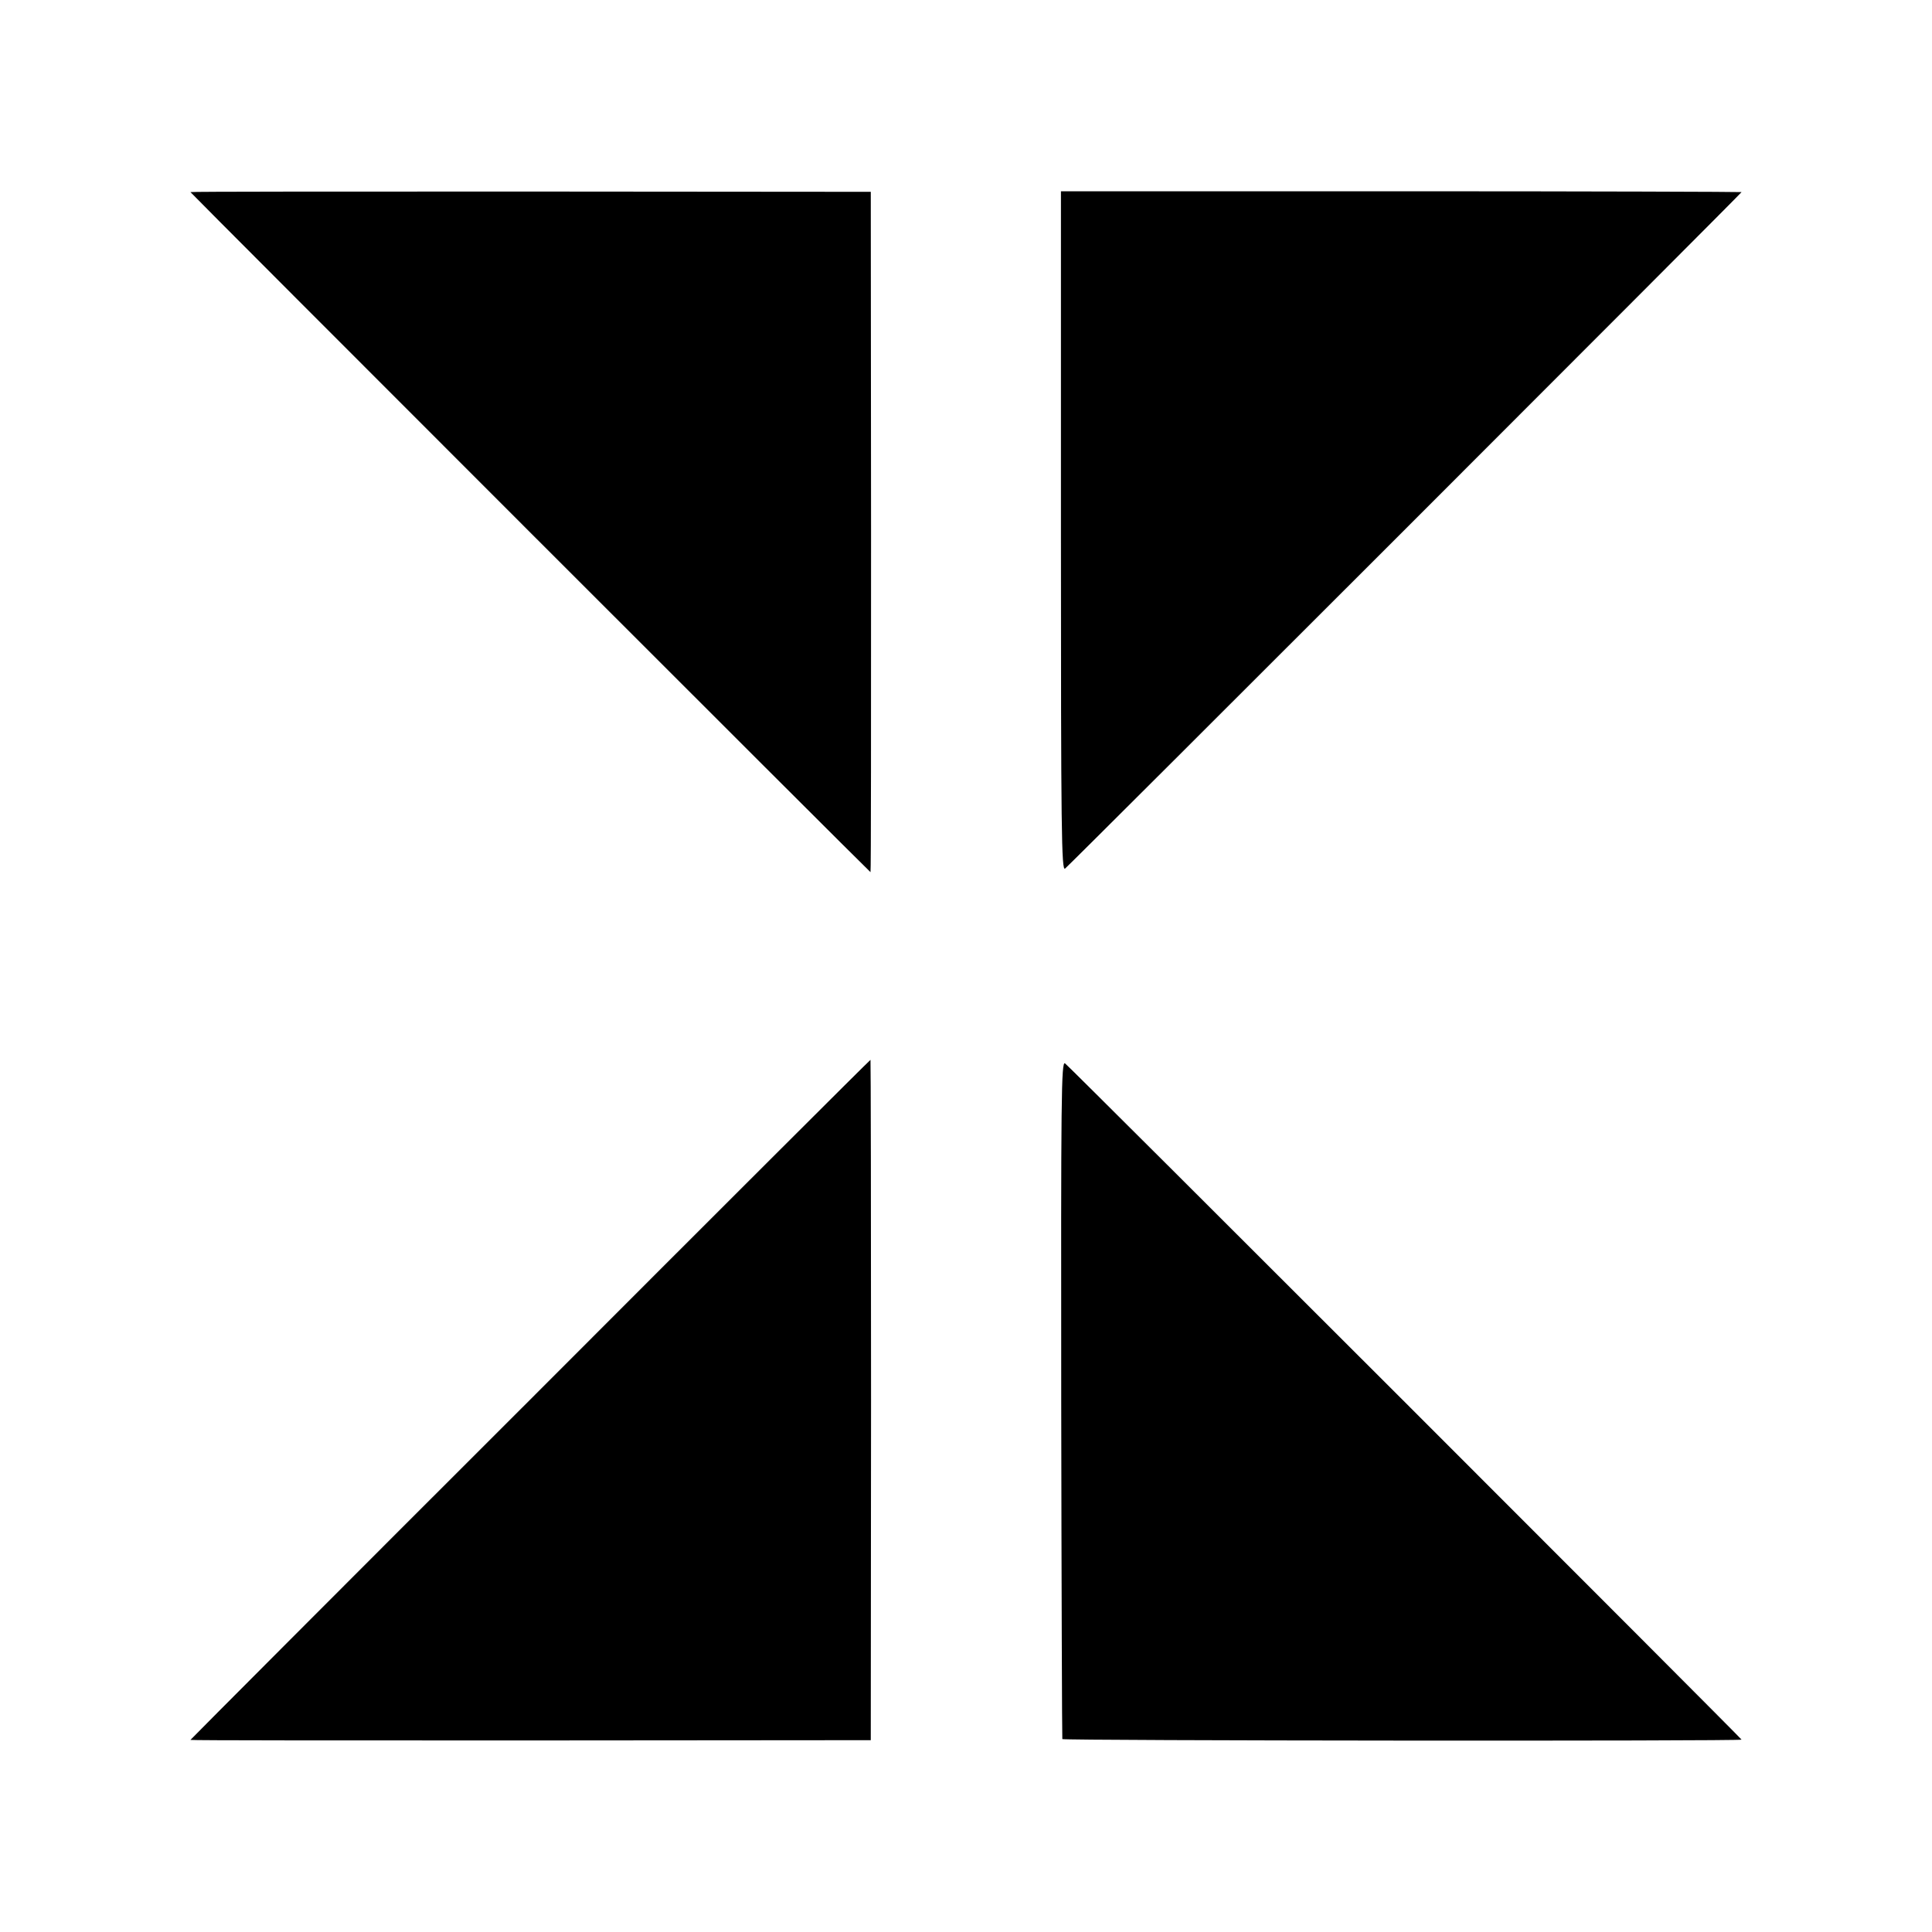
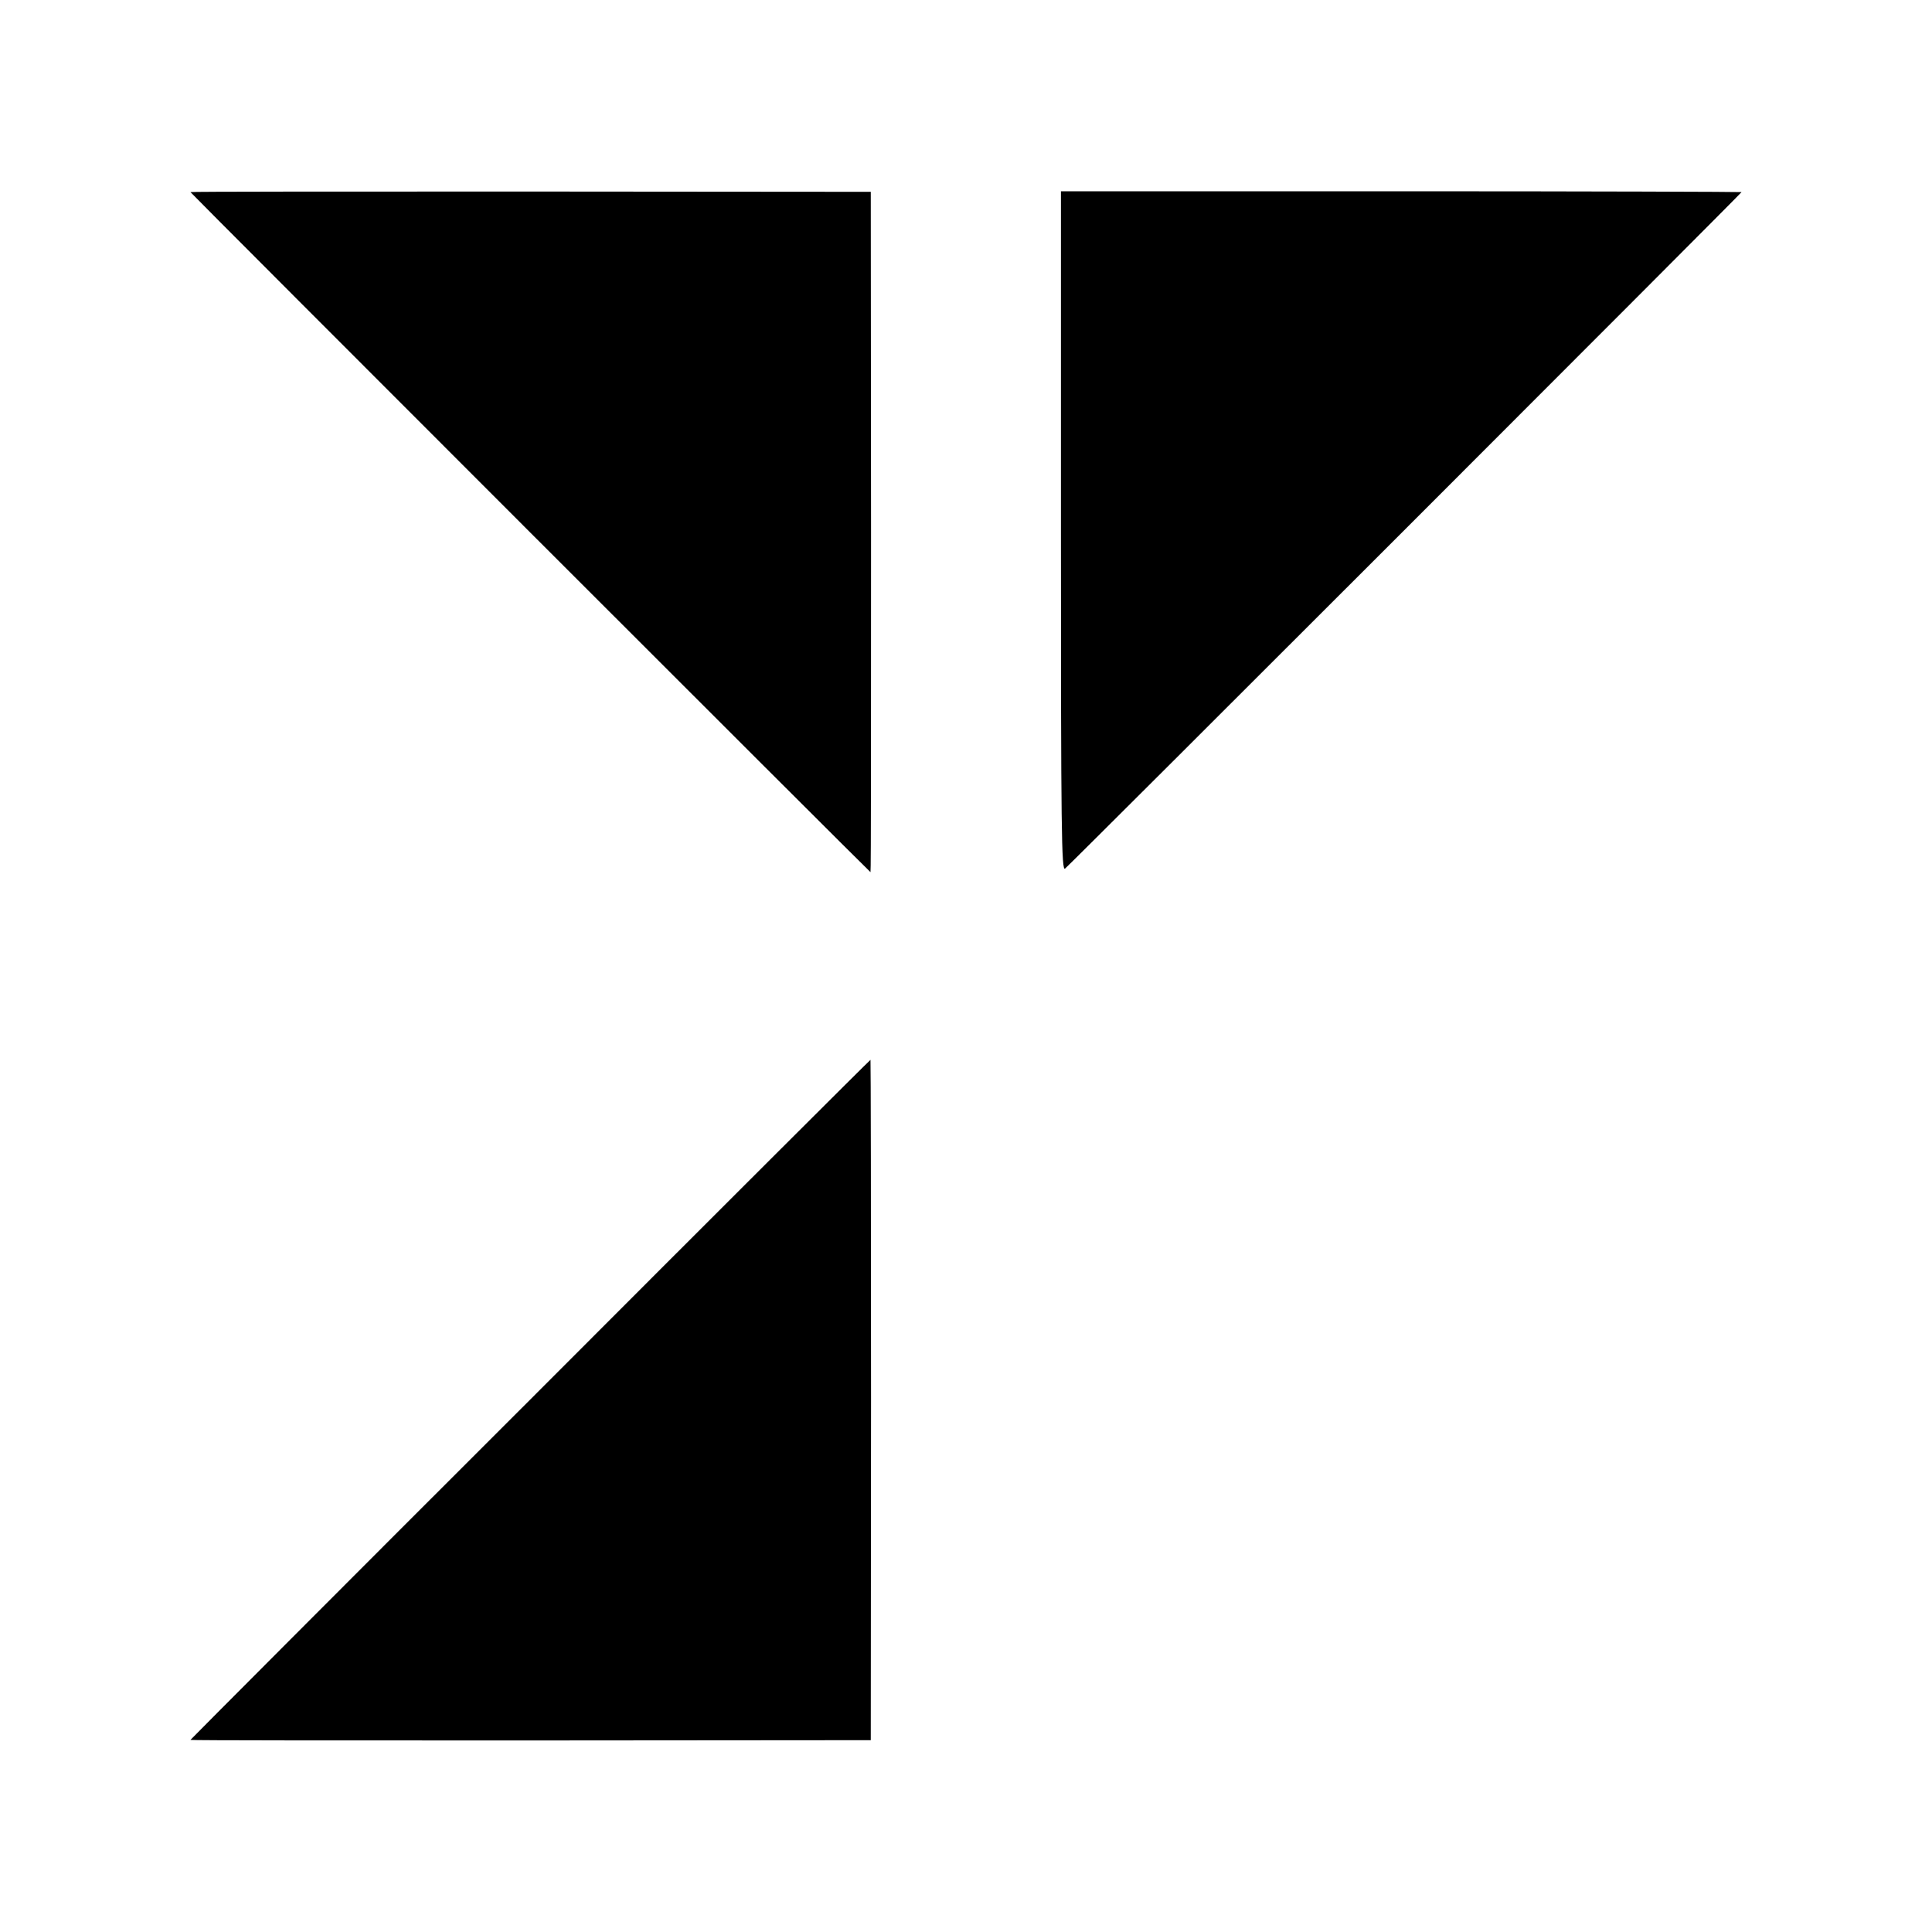
<svg xmlns="http://www.w3.org/2000/svg" version="1.0" width="700pt" height="700pt" viewBox="0 0 700 700" preserveAspectRatio="xMidYMid meet">
  <g transform="translate(0,700) scale(0.1,-0.1)" fill="#000000" stroke="none">
    <path d="M690 6304 c0 -3 2461 -2464 2464 -2464 2 0 2 555 2 1233 l-1 1232 -1232 1 c-678 0 -1233 0 -1233 -2z" />
    <path d="M3844 5074 c0 -1089 2 -1232 15 -1221 20 16 2451 2447 2451 2451 0 1 -555 3 -1233 3 l-1233 0 0 -1233z" />
    <path d="M1921 1929 c-677 -676 -1231 -1232 -1231 -1233 0 -2 555 -2 1233 -2 l1232 1 1 1233 c0 677 -1 1232 -2 1232 -2 0 -557 -554 -1233 -1231z" />
-     <path d="M3845 1932 c1 -675 3 -1230 4 -1233 1 -6 2461 -8 2461 -2 0 4 -2430 2434 -2451 2450 -14 11 -15 -117 -14 -1215z" />
  </g>
</svg>